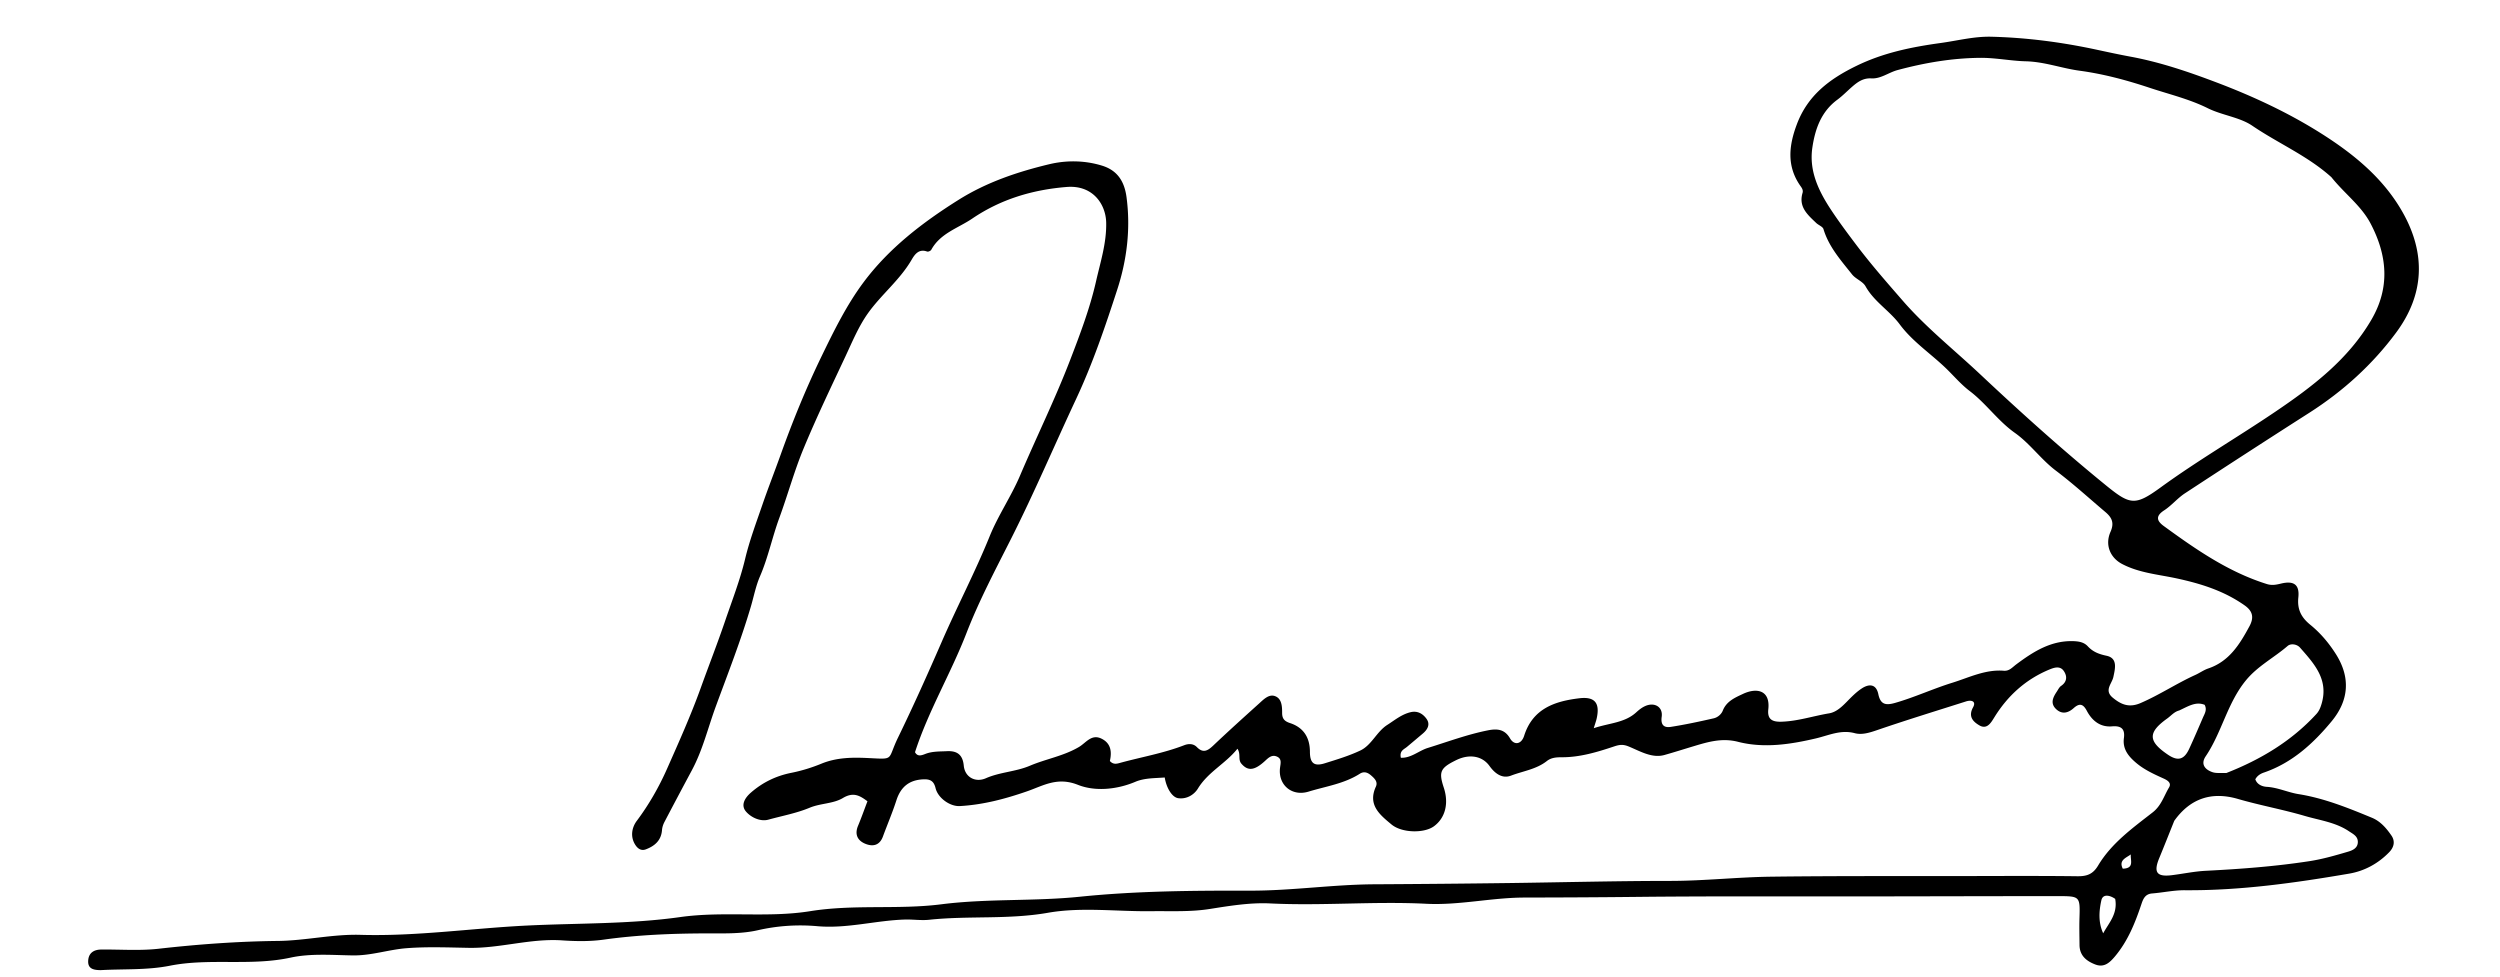
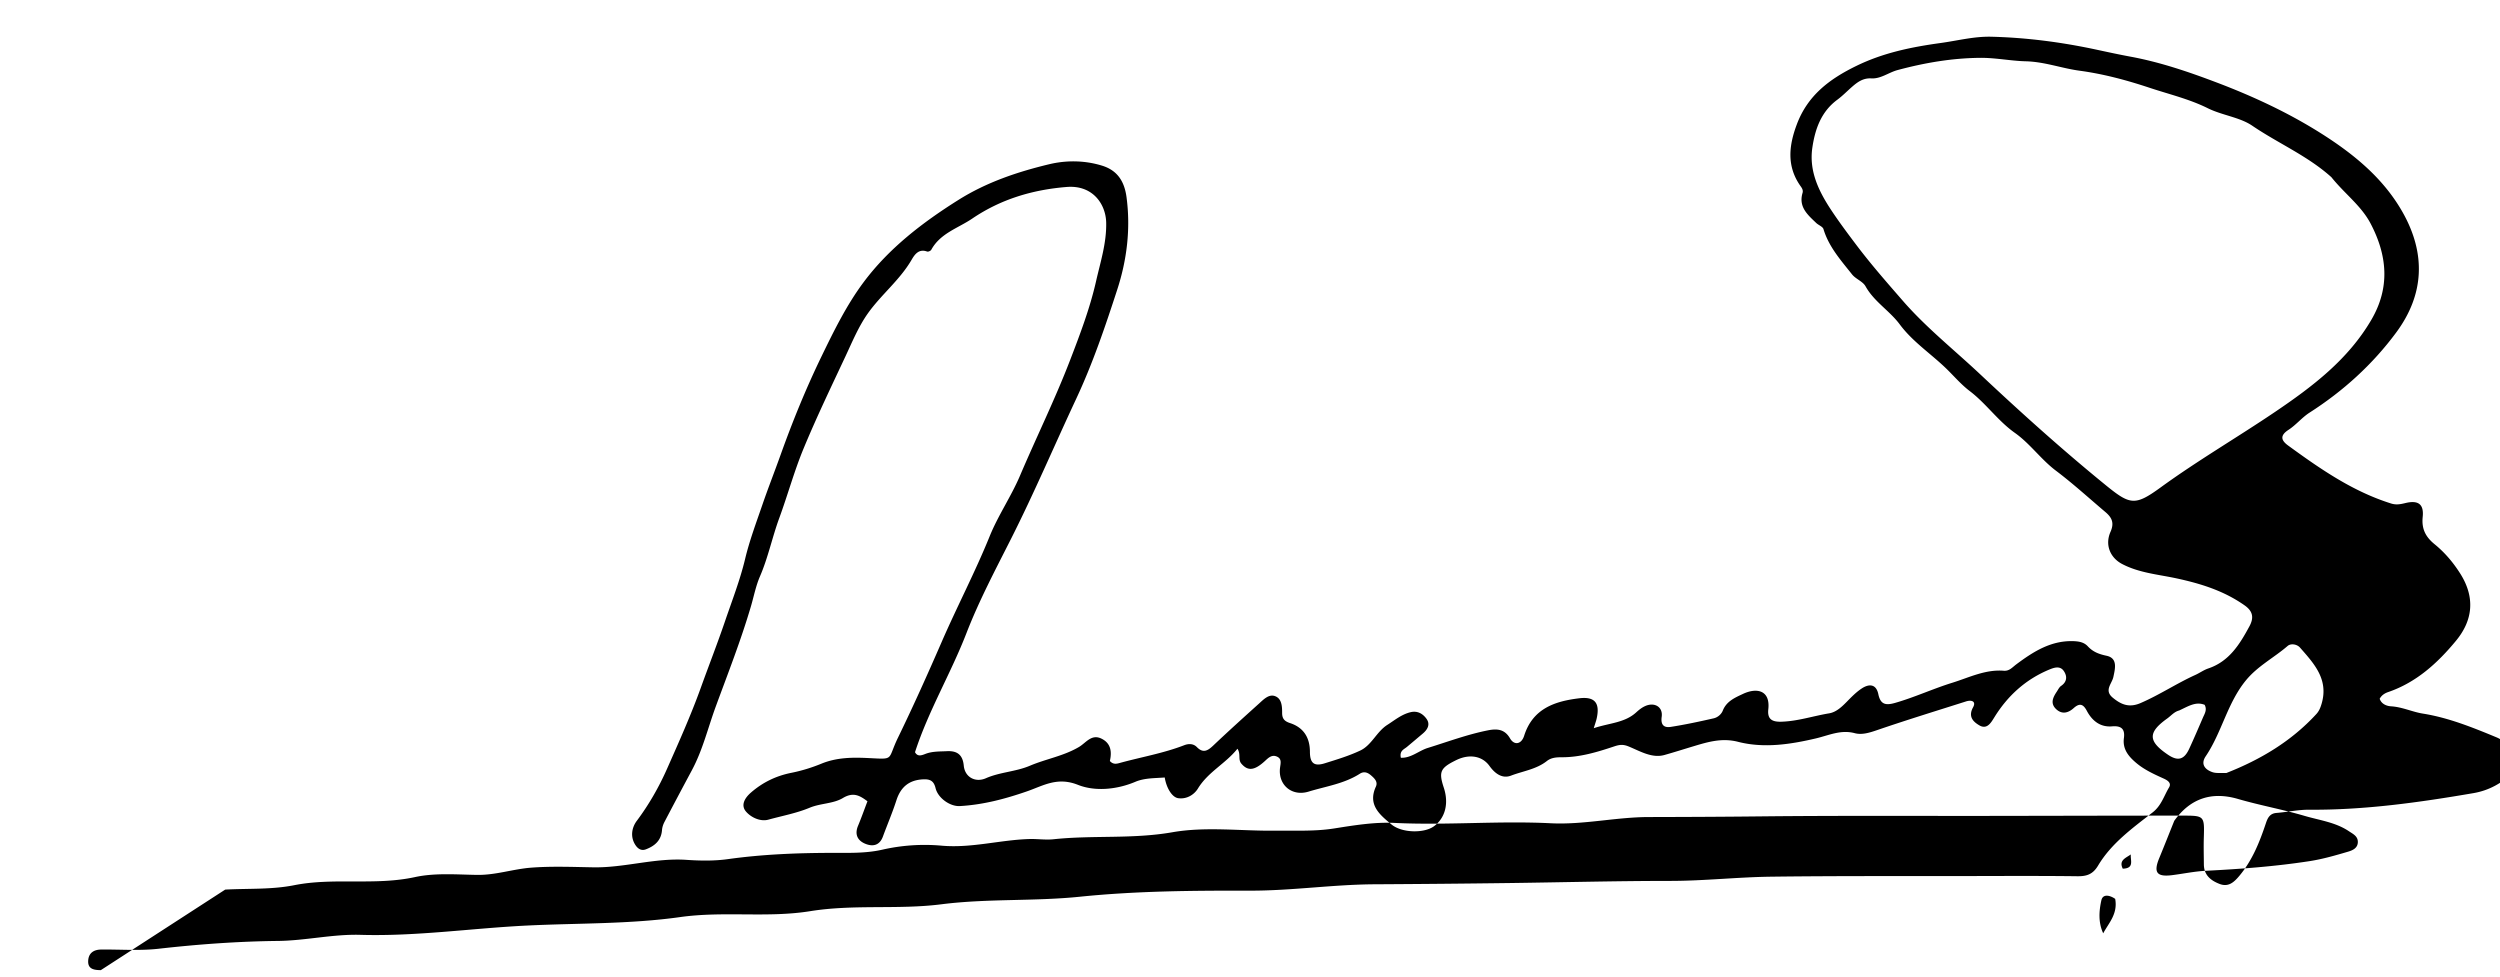
<svg xmlns="http://www.w3.org/2000/svg" xml:space="preserve" x="0px" y="0px" viewBox="0 0 1024 400">
-   <path d="M41.31 397.362c-3.037.011-5.32-.553-5.193-3.734.13-3.255 2.243-4.663 5.337-4.695 7.832-.082 15.74.55 23.48-.324 16.283-1.84 32.565-3.022 48.95-3.202 11.298-.124 22.436-2.83 33.784-2.497 22.827.673 45.47-2.693 68.205-3.805 20.888-1.022 42.007-.547 62.716-3.468 17.815-2.513 35.794.393 53.233-2.414 17.985-2.896 35.984-.569 53.7-2.817 18.938-2.403 37.96-1.178 56.74-3.1 23.252-2.38 46.456-2.535 69.707-2.487 17.05.035 33.928-2.516 50.951-2.612 18.66-.105 37.32-.27 55.977-.522 21.765-.295 43.522-.86 65.295-.865 13.765-.003 27.525-1.553 41.297-1.729 26.785-.34 53.577-.214 80.366-.258 14.999-.025 30-.112 44.997.076 3.843.048 6.373-.761 8.517-4.355 5.477-9.182 14.13-15.376 22.367-21.802 3.551-2.77 4.621-6.746 6.705-10.218 1.058-1.763-.447-2.845-2.217-3.647-3.922-1.776-7.886-3.57-11.212-6.38-3.127-2.64-5.673-5.63-5.056-10.204.496-3.67-1.034-5.114-4.856-4.788-4.842.414-8.183-2.299-10.339-6.37-1.472-2.781-2.96-3.276-5.381-1.104-2.191 1.964-4.74 2.7-7.163.438-2.538-2.369-1.32-4.835.238-7.174.547-.82 1.001-1.828 1.77-2.353 2.501-1.708 2.54-3.985 1.12-6.085-1.484-2.195-3.787-1.51-5.888-.64-9.674 4.01-17.035 10.658-22.53 19.517-1.377 2.222-3.014 5.209-6.18 3.365-2.46-1.433-4.7-3.542-2.583-7.38 1.388-2.515-.67-3.128-2.88-2.426-12.124 3.856-24.29 7.595-36.323 11.718-3.104 1.063-6.262 2.082-9.23 1.292-5.76-1.534-10.656.893-15.922 2.131-10.517 2.473-21.32 4.119-31.915 1.4-6.446-1.653-12.055-.027-17.793 1.69-4.1 1.228-8.233 2.55-12.326 3.704-5.136 1.45-10.016-1.584-14.71-3.497-2.257-.92-3.701-.744-5.938.002-6.915 2.309-13.949 4.446-21.378 4.428-2.195-.005-4.34.114-6.166 1.553-4.309 3.396-9.758 4.088-14.68 5.972-3.7 1.416-6.696-1.017-8.816-3.972-2.904-4.048-8.144-5.068-13.614-2.386-6.539 3.206-7.247 4.766-5.106 11.25 2.14 6.477.628 12.434-4.02 15.845-3.99 2.928-13.13 2.817-17.416-.757-4.7-3.92-9.806-7.96-6.38-15.45.929-2.033-.567-3.41-2.006-4.663-1.404-1.223-2.915-1.698-4.554-.648-6.418 4.111-13.914 5.153-20.995 7.325-6.85 2.1-12.541-2.751-11.697-9.71.228-1.877.86-3.803-1.414-4.697-2.016-.792-3.386.602-4.776 1.878-4.346 3.989-7.015 4.153-9.647 1.068-1.472-1.726-.126-3.901-1.608-6.098-4.896 6.12-12.04 9.51-16.169 16.276-1.578 2.586-4.64 4.468-8.093 3.977-2.494-.355-4.829-4.157-5.516-8.484-4.033.331-8.239.162-12.05 1.776-7.748 3.282-16.66 3.967-23.462 1.254-8.512-3.396-14.16.31-20.939 2.66-8.904 3.088-17.998 5.502-27.473 6.022-4.006.22-8.95-3.274-9.939-7.341-.697-2.866-2.123-3.718-4.912-3.614-5.797.218-9.33 3.026-11.126 8.588-1.62 5.02-3.703 9.887-5.527 14.842-1.356 3.684-4.147 4.247-7.259 2.949-3.19-1.332-4.377-3.866-2.93-7.342 1.334-3.209 2.497-6.488 3.855-10.047-3.078-2.284-5.723-3.932-10.073-1.326-3.978 2.383-9.12 2.105-13.628 3.985-5.367 2.237-11.257 3.318-16.917 4.878-3.224.888-7.067-.892-9.152-3.351-2.193-2.585-.52-5.518 2.05-7.751 4.839-4.202 10.284-6.843 16.611-8.104 4.16-.829 8.4-2.149 12.223-3.721 6.346-2.61 12.84-2.618 19.127-2.316 11.104.534 7.741.954 12.293-8.405 6.27-12.892 12.154-26.011 17.874-39.164 6.32-14.535 13.694-28.573 19.657-43.282 3.464-8.543 8.807-16.314 12.423-24.808 6.726-15.802 14.318-31.213 20.5-47.277 4.108-10.673 8.167-21.37 10.67-32.442 1.766-7.813 4.302-15.534 4.132-23.911-.154-7.608-5.512-15.479-16.147-14.625-14.01 1.124-27.005 4.998-38.717 12.948-5.825 3.954-13.073 6.002-16.777 12.772-.245.446-1.27.897-1.709.736-3.461-1.272-5.146 1.301-6.382 3.42-4.841 8.302-12.487 14.272-17.928 21.967-3.76 5.318-6.318 11.525-9.107 17.478-5.865 12.52-11.868 24.993-17.16 37.756-3.854 9.295-6.508 19.08-9.98 28.543-2.895 7.893-4.563 16.162-7.925 23.931-1.67 3.86-2.49 8.167-3.695 12.262-4.104 13.945-9.406 27.428-14.408 41.046-3.186 8.675-5.316 17.735-9.724 25.963a2354.41 2354.41 0 0 0-11.31 21.328c-.522 1-.89 2.171-.977 3.29-.33 4.266-3.018 6.52-6.647 7.886-1.789.673-3.212-.206-4.238-1.77-2.248-3.43-1.428-7.257.532-9.879 5.004-6.69 9.1-13.862 12.441-21.41 4.842-10.936 9.74-21.844 13.807-33.141 3.282-9.116 6.827-18.165 9.95-27.34 2.865-8.415 6.107-16.7 8.194-25.407 1.8-7.516 4.538-14.819 7.056-22.149 2.36-6.867 5.022-13.63 7.469-20.468 4.89-13.667 10.348-27.09 16.677-40.16 5.117-10.567 10.36-21.233 17.315-30.556 10.383-13.92 24.084-24.45 38.866-33.736 11.574-7.27 24.179-11.487 37.138-14.608 6.995-1.685 14.595-1.64 21.757.594 6.219 1.94 9.086 6.418 9.95 12.866 1.732 12.943.153 25.714-3.769 37.79-4.916 15.137-10.036 30.267-16.831 44.796-8.94 19.117-17.197 38.55-26.716 57.408-6.405 12.69-13.104 25.325-18.225 38.544-6.404 16.528-15.565 31.81-21.093 48.815 1.007 1.899 2.597 1.363 4.207.728 2.863-1.13 5.88-.982 8.874-1.134 4.25-.215 6.478 1.512 6.896 5.941.441 4.675 4.715 7.05 9.065 5.138 5.772-2.538 12.201-2.652 17.975-5.103 6.63-2.816 13.882-3.987 20.176-7.72 2.84-1.684 5.08-5.409 9.193-3.39 3.982 1.953 4.257 5.549 3.425 9.148 1.294 1.452 2.624 1.205 3.923.847 8.844-2.443 17.936-3.974 26.54-7.307 1.774-.688 3.742-.694 5.168.762 2.605 2.66 4.487 1.49 6.725-.633 6.156-5.839 12.458-11.526 18.763-17.206 1.835-1.653 3.967-3.907 6.45-3.055 2.84.976 3.001 4.176 2.993 6.866-.007 2.372.909 3.439 3.235 4.201 5.534 1.814 8.13 5.917 8.148 11.768.014 4.696 1.73 6.064 6.108 4.695 4.9-1.533 9.868-3.028 14.492-5.206 4.714-2.22 6.662-7.684 11.107-10.523 3.081-1.968 5.87-4.323 9.538-5.197 2.85-.679 5.025.661 6.493 2.696 1.658 2.297.459 4.414-1.53 6.083-2.163 1.815-4.311 3.648-6.483 5.452-1.219 1.013-3.087 1.56-2.483 4.436 4.179.195 7.348-2.878 11.035-4.02 8.184-2.532 16.226-5.542 24.655-7.212 3.559-.704 6.774-.608 9.034 3.297 1.722 2.978 4.663 2.458 5.783-1.074 3.54-11.166 12.598-14.163 22.625-15.36 6.432-.77 8.5 2.053 7.062 8.366-.213.936-.552 1.844-1.178 3.895 6.423-2.152 12.634-2.156 17.382-6.477 1.128-1.027 2.244-1.932 3.626-2.564 3.835-1.754 7.389.287 6.817 4.361-.48 3.427 1.014 4.563 3.73 4.139 5.897-.92 11.748-2.18 17.571-3.505 1.609-.367 3.121-1.62 3.728-3.161 1.517-3.86 5.043-5.324 8.243-6.83 5.796-2.726 11.258-1.44 10.396 6.292-.458 4.108 1.597 5.194 5.329 5.088 6.712-.192 13.055-2.348 19.594-3.43 2.923-.483 5.247-2.717 7.383-4.902 1.854-1.897 3.762-3.835 5.959-5.28 3-1.976 5.922-1.891 6.802 2.335.887 4.256 3.017 4.674 6.859 3.574 7.987-2.287 15.52-5.796 23.427-8.25 6.909-2.146 13.55-5.528 21.097-4.922 2.28.183 3.476-1.386 5.088-2.589 7.08-5.283 14.44-9.995 23.89-9.512 2.13.109 4.01.555 5.421 2.076 2.116 2.282 4.528 3.216 7.671 3.88 4.69.992 3.546 5.263 2.822 8.678-.603 2.838-3.901 5.48-.258 8.495 3.413 2.825 6.704 4.227 11.362 2.22 7.767-3.345 14.79-8.05 22.46-11.53 1.801-.816 3.45-2.031 5.305-2.657 8.593-2.898 12.873-9.898 16.857-17.268 1.893-3.504 1.456-6.154-1.946-8.55-8.431-5.942-17.812-8.898-27.863-11.07-7.482-1.617-15.398-2.231-22.396-5.93-4.778-2.527-7.08-7.75-4.699-13.134 1.675-3.786.473-5.949-2.133-8.151-6.713-5.675-13.223-11.621-20.23-16.908-6.15-4.641-10.571-11.074-16.82-15.491-6.937-4.904-11.753-12.018-18.499-17.138-3.655-2.774-6.658-6.4-10.006-9.59-6.2-5.905-13.478-10.757-18.616-17.674-4.207-5.666-10.518-9.314-14.037-15.631-1.126-2.02-4.02-2.977-5.525-4.879-4.546-5.744-9.506-11.252-11.701-18.541-.313-1.038-2.02-1.606-2.968-2.511-3.5-3.343-7.31-6.574-5.607-12.299.322-1.08-.169-1.889-.774-2.74-5.802-8.15-4.863-16.611-1.54-25.426 4.453-11.814 13.308-18.478 24.323-23.86 11.096-5.42 22.64-7.754 34.632-9.408 6.888-.95 13.657-2.735 20.686-2.56 14.647.363 29.083 2.272 43.41 5.37 4.537.98 9.097 1.962 13.658 2.807 12.093 2.243 23.656 6.184 35.08 10.51 14.858 5.624 29.308 12.328 42.732 20.791 13.369 8.43 25.684 18.39 33.639 32.513 9.486 16.843 8.88 33.509-2.654 49.116-9.746 13.187-21.789 24.085-35.657 32.951a5209.116 5209.116 0 0 0-50.934 32.981c-3.038 1.992-5.428 4.976-8.473 6.953-3.592 2.333-3.084 4.307-.158 6.437 13.142 9.569 26.455 18.827 42.225 23.759 2.079.65 3.84.276 5.817-.2 5.236-1.26 7.615.445 7.07 5.658-.51 4.898 1.157 8.182 4.868 11.202 4.11 3.346 7.526 7.341 10.45 11.936 6.247 9.815 5.28 19.181-1.674 27.605-7.498 9.083-16.199 17.05-27.756 21.009-1.415.484-2.692 1.269-3.51 2.754.744 2.234 2.966 2.995 4.664 3.095 4.567.27 8.684 2.286 12.998 2.977 10.592 1.695 20.322 5.654 30.085 9.682 3.518 1.45 5.947 4.298 8.01 7.301 1.553 2.263 1.122 4.702-.904 6.8-4.536 4.696-10.194 7.728-16.394 8.79-22.266 3.815-44.624 6.976-67.32 6.804-4.463-.034-8.926.96-13.402 1.319-2.695.216-3.6 1.994-4.32 4.15-2.588 7.75-5.567 15.291-10.928 21.66-2.162 2.567-4.436 4.669-8.057 3.273-3.62-1.396-6.399-3.62-6.438-7.964-.032-3.66-.133-7.322-.023-10.978.268-8.876.245-9.041-8.559-9.043-25.994-.007-51.988.078-77.982.113-31.997.044-63.997-.15-95.991.208-14.956.168-29.94.227-44.874.262-13.511.032-26.69 3.224-40.117 2.545-21.324-1.08-42.638.904-63.98-.142-8.204-.402-16.576.986-24.758 2.275-7.987 1.258-15.952.807-23.925.907-14.125.178-28.583-1.763-42.295.642-16.294 2.858-32.51 1.151-48.658 2.866-3.325.353-6.597-.186-9.92-.088-12.02.356-23.738 3.807-35.938 2.72a78.126 78.126 0 0 0-24.337 1.652c-6.804 1.55-13.9 1.286-20.91 1.3-14.14.03-28.241.6-42.291 2.562-5.568.778-11.34.681-16.971.297-12.92-.88-25.38 3.29-38.224 3.059-8.486-.153-17.015-.506-25.455.144-7.383.569-14.526 3.082-22.11 2.957-8.482-.14-17.249-.87-25.405.9-16.448 3.566-33.218.096-49.465 3.321-9.31 1.848-18.545 1.283-28.275 1.803M954.924 72.566c-9.683-8.713-21.745-13.828-32.413-21.082-5.13-3.488-12.324-4.236-18.224-7.166-7.592-3.77-15.821-5.706-23.799-8.356-9.361-3.111-18.867-5.673-28.683-6.998-7.38-.996-14.344-3.666-22.056-3.859-6.158-.153-12.414-1.473-18.726-1.413-11.503.108-22.655 2.021-33.778 5.006-3.68.987-6.856 3.634-10.742 3.412-3.384-.193-5.67 1.503-7.949 3.49-1.996 1.743-3.852 3.67-5.975 5.237-6.652 4.907-9.135 12.062-10.246 19.676-1.417 9.704 2.725 18.016 7.903 25.804 3.206 4.823 6.685 9.47 10.178 14.094 5.99 7.932 12.587 15.45 19.07 22.895 9.516 10.928 21.053 20.09 31.669 30.069 16.675 15.673 33.68 30.96 51.436 45.417 9.907 8.067 11.955 8.458 22.364.89 15.162-11.026 31.365-20.459 46.879-30.942 15.327-10.357 29.99-21.464 39.515-37.822 7.606-13.062 6.575-26.09-.314-39.272-3.889-7.44-10.617-12.212-16.11-19.08m-64.35 263.65c-2.04 5.075-4.04 10.165-6.13 15.219-2.436 5.89-1.077 7.815 5.14 7.045 4.612-.57 9.196-1.557 13.82-1.793 14.249-.727 28.467-1.786 42.565-3.955 5.36-.824 10.634-2.355 15.85-3.895 1.758-.52 3.935-1.431 3.952-3.952.017-2.396-2.008-3.297-3.621-4.386-5.475-3.696-12.015-4.5-18.14-6.298-9.028-2.65-18.34-4.332-27.376-6.957-10.487-3.048-19.34-.438-26.06 8.973m21.372-19.6c13.959-5.48 26.587-12.988 36.83-24.139 1.152-1.254 1.722-2.722 2.197-4.372 2.85-9.897-3.16-16.319-8.862-22.819-1.318-1.502-3.835-1.791-5.091-.706-5.597 4.836-12.287 8.22-17.123 14.134-7.607 9.302-9.842 21.297-16.439 31.059-2.139 3.165-.382 5.432 2.762 6.504 1.513.516 3.276.299 5.726.339m-19.355-25.6c-2.033.512-3.317 2.152-4.92 3.3-7.983 5.715-7.873 9.303.403 14.868 3.996 2.686 6.564 1.991 8.631-2.488 1.94-4.202 3.765-8.457 5.594-12.709.7-1.627 1.822-3.23.724-5.292-3.644-1.441-6.641.568-10.432 2.322m-26.21 77.162c-2.12-1.476-5.052-2.193-5.668.617-.944 4.3-1.332 8.958.758 13.49 2.322-4.321 6.031-7.942 4.91-14.107m3.109-12.368c4.863-.106 3.054-3.461 3.29-5.833-2.055 1.486-5.016 2.377-3.29 5.833z" opacity="1" />
+   <path d="M41.31 397.362c-3.037.011-5.32-.553-5.193-3.734.13-3.255 2.243-4.663 5.337-4.695 7.832-.082 15.74.55 23.48-.324 16.283-1.84 32.565-3.022 48.95-3.202 11.298-.124 22.436-2.83 33.784-2.497 22.827.673 45.47-2.693 68.205-3.805 20.888-1.022 42.007-.547 62.716-3.468 17.815-2.513 35.794.393 53.233-2.414 17.985-2.896 35.984-.569 53.7-2.817 18.938-2.403 37.96-1.178 56.74-3.1 23.252-2.38 46.456-2.535 69.707-2.487 17.05.035 33.928-2.516 50.951-2.612 18.66-.105 37.32-.27 55.977-.522 21.765-.295 43.522-.86 65.295-.865 13.765-.003 27.525-1.553 41.297-1.729 26.785-.34 53.577-.214 80.366-.258 14.999-.025 30-.112 44.997.076 3.843.048 6.373-.761 8.517-4.355 5.477-9.182 14.13-15.376 22.367-21.802 3.551-2.77 4.621-6.746 6.705-10.218 1.058-1.763-.447-2.845-2.217-3.647-3.922-1.776-7.886-3.57-11.212-6.38-3.127-2.64-5.673-5.63-5.056-10.204.496-3.67-1.034-5.114-4.856-4.788-4.842.414-8.183-2.299-10.339-6.37-1.472-2.781-2.96-3.276-5.381-1.104-2.191 1.964-4.74 2.7-7.163.438-2.538-2.369-1.32-4.835.238-7.174.547-.82 1.001-1.828 1.77-2.353 2.501-1.708 2.54-3.985 1.12-6.085-1.484-2.195-3.787-1.51-5.888-.64-9.674 4.01-17.035 10.658-22.53 19.517-1.377 2.222-3.014 5.209-6.18 3.365-2.46-1.433-4.7-3.542-2.583-7.38 1.388-2.515-.67-3.128-2.88-2.426-12.124 3.856-24.29 7.595-36.323 11.718-3.104 1.063-6.262 2.082-9.23 1.292-5.76-1.534-10.656.893-15.922 2.131-10.517 2.473-21.32 4.119-31.915 1.4-6.446-1.653-12.055-.027-17.793 1.69-4.1 1.228-8.233 2.55-12.326 3.704-5.136 1.45-10.016-1.584-14.71-3.497-2.257-.92-3.701-.744-5.938.002-6.915 2.309-13.949 4.446-21.378 4.428-2.195-.005-4.34.114-6.166 1.553-4.309 3.396-9.758 4.088-14.68 5.972-3.7 1.416-6.696-1.017-8.816-3.972-2.904-4.048-8.144-5.068-13.614-2.386-6.539 3.206-7.247 4.766-5.106 11.25 2.14 6.477.628 12.434-4.02 15.845-3.99 2.928-13.13 2.817-17.416-.757-4.7-3.92-9.806-7.96-6.38-15.45.929-2.033-.567-3.41-2.006-4.663-1.404-1.223-2.915-1.698-4.554-.648-6.418 4.111-13.914 5.153-20.995 7.325-6.85 2.1-12.541-2.751-11.697-9.71.228-1.877.86-3.803-1.414-4.697-2.016-.792-3.386.602-4.776 1.878-4.346 3.989-7.015 4.153-9.647 1.068-1.472-1.726-.126-3.901-1.608-6.098-4.896 6.12-12.04 9.51-16.169 16.276-1.578 2.586-4.64 4.468-8.093 3.977-2.494-.355-4.829-4.157-5.516-8.484-4.033.331-8.239.162-12.05 1.776-7.748 3.282-16.66 3.967-23.462 1.254-8.512-3.396-14.16.31-20.939 2.66-8.904 3.088-17.998 5.502-27.473 6.022-4.006.22-8.95-3.274-9.939-7.341-.697-2.866-2.123-3.718-4.912-3.614-5.797.218-9.33 3.026-11.126 8.588-1.62 5.02-3.703 9.887-5.527 14.842-1.356 3.684-4.147 4.247-7.259 2.949-3.19-1.332-4.377-3.866-2.93-7.342 1.334-3.209 2.497-6.488 3.855-10.047-3.078-2.284-5.723-3.932-10.073-1.326-3.978 2.383-9.12 2.105-13.628 3.985-5.367 2.237-11.257 3.318-16.917 4.878-3.224.888-7.067-.892-9.152-3.351-2.193-2.585-.52-5.518 2.05-7.751 4.839-4.202 10.284-6.843 16.611-8.104 4.16-.829 8.4-2.149 12.223-3.721 6.346-2.61 12.84-2.618 19.127-2.316 11.104.534 7.741.954 12.293-8.405 6.27-12.892 12.154-26.011 17.874-39.164 6.32-14.535 13.694-28.573 19.657-43.282 3.464-8.543 8.807-16.314 12.423-24.808 6.726-15.802 14.318-31.213 20.5-47.277 4.108-10.673 8.167-21.37 10.67-32.442 1.766-7.813 4.302-15.534 4.132-23.911-.154-7.608-5.512-15.479-16.147-14.625-14.01 1.124-27.005 4.998-38.717 12.948-5.825 3.954-13.073 6.002-16.777 12.772-.245.446-1.27.897-1.709.736-3.461-1.272-5.146 1.301-6.382 3.42-4.841 8.302-12.487 14.272-17.928 21.967-3.76 5.318-6.318 11.525-9.107 17.478-5.865 12.52-11.868 24.993-17.16 37.756-3.854 9.295-6.508 19.08-9.98 28.543-2.895 7.893-4.563 16.162-7.925 23.931-1.67 3.86-2.49 8.167-3.695 12.262-4.104 13.945-9.406 27.428-14.408 41.046-3.186 8.675-5.316 17.735-9.724 25.963a2354.41 2354.41 0 0 0-11.31 21.328c-.522 1-.89 2.171-.977 3.29-.33 4.266-3.018 6.52-6.647 7.886-1.789.673-3.212-.206-4.238-1.77-2.248-3.43-1.428-7.257.532-9.879 5.004-6.69 9.1-13.862 12.441-21.41 4.842-10.936 9.74-21.844 13.807-33.141 3.282-9.116 6.827-18.165 9.95-27.34 2.865-8.415 6.107-16.7 8.194-25.407 1.8-7.516 4.538-14.819 7.056-22.149 2.36-6.867 5.022-13.63 7.469-20.468 4.89-13.667 10.348-27.09 16.677-40.16 5.117-10.567 10.36-21.233 17.315-30.556 10.383-13.92 24.084-24.45 38.866-33.736 11.574-7.27 24.179-11.487 37.138-14.608 6.995-1.685 14.595-1.64 21.757.594 6.219 1.94 9.086 6.418 9.95 12.866 1.732 12.943.153 25.714-3.769 37.79-4.916 15.137-10.036 30.267-16.831 44.796-8.94 19.117-17.197 38.55-26.716 57.408-6.405 12.69-13.104 25.325-18.225 38.544-6.404 16.528-15.565 31.81-21.093 48.815 1.007 1.899 2.597 1.363 4.207.728 2.863-1.13 5.88-.982 8.874-1.134 4.25-.215 6.478 1.512 6.896 5.941.441 4.675 4.715 7.05 9.065 5.138 5.772-2.538 12.201-2.652 17.975-5.103 6.63-2.816 13.882-3.987 20.176-7.72 2.84-1.684 5.08-5.409 9.193-3.39 3.982 1.953 4.257 5.549 3.425 9.148 1.294 1.452 2.624 1.205 3.923.847 8.844-2.443 17.936-3.974 26.54-7.307 1.774-.688 3.742-.694 5.168.762 2.605 2.66 4.487 1.49 6.725-.633 6.156-5.839 12.458-11.526 18.763-17.206 1.835-1.653 3.967-3.907 6.45-3.055 2.84.976 3.001 4.176 2.993 6.866-.007 2.372.909 3.439 3.235 4.201 5.534 1.814 8.13 5.917 8.148 11.768.014 4.696 1.73 6.064 6.108 4.695 4.9-1.533 9.868-3.028 14.492-5.206 4.714-2.22 6.662-7.684 11.107-10.523 3.081-1.968 5.87-4.323 9.538-5.197 2.85-.679 5.025.661 6.493 2.696 1.658 2.297.459 4.414-1.53 6.083-2.163 1.815-4.311 3.648-6.483 5.452-1.219 1.013-3.087 1.56-2.483 4.436 4.179.195 7.348-2.878 11.035-4.02 8.184-2.532 16.226-5.542 24.655-7.212 3.559-.704 6.774-.608 9.034 3.297 1.722 2.978 4.663 2.458 5.783-1.074 3.54-11.166 12.598-14.163 22.625-15.36 6.432-.77 8.5 2.053 7.062 8.366-.213.936-.552 1.844-1.178 3.895 6.423-2.152 12.634-2.156 17.382-6.477 1.128-1.027 2.244-1.932 3.626-2.564 3.835-1.754 7.389.287 6.817 4.361-.48 3.427 1.014 4.563 3.73 4.139 5.897-.92 11.748-2.18 17.571-3.505 1.609-.367 3.121-1.62 3.728-3.161 1.517-3.86 5.043-5.324 8.243-6.83 5.796-2.726 11.258-1.44 10.396 6.292-.458 4.108 1.597 5.194 5.329 5.088 6.712-.192 13.055-2.348 19.594-3.43 2.923-.483 5.247-2.717 7.383-4.902 1.854-1.897 3.762-3.835 5.959-5.28 3-1.976 5.922-1.891 6.802 2.335.887 4.256 3.017 4.674 6.859 3.574 7.987-2.287 15.52-5.796 23.427-8.25 6.909-2.146 13.55-5.528 21.097-4.922 2.28.183 3.476-1.386 5.088-2.589 7.08-5.283 14.44-9.995 23.89-9.512 2.13.109 4.01.555 5.421 2.076 2.116 2.282 4.528 3.216 7.671 3.88 4.69.992 3.546 5.263 2.822 8.678-.603 2.838-3.901 5.48-.258 8.495 3.413 2.825 6.704 4.227 11.362 2.22 7.767-3.345 14.79-8.05 22.46-11.53 1.801-.816 3.45-2.031 5.305-2.657 8.593-2.898 12.873-9.898 16.857-17.268 1.893-3.504 1.456-6.154-1.946-8.55-8.431-5.942-17.812-8.898-27.863-11.07-7.482-1.617-15.398-2.231-22.396-5.93-4.778-2.527-7.08-7.75-4.699-13.134 1.675-3.786.473-5.949-2.133-8.151-6.713-5.675-13.223-11.621-20.23-16.908-6.15-4.641-10.571-11.074-16.82-15.491-6.937-4.904-11.753-12.018-18.499-17.138-3.655-2.774-6.658-6.4-10.006-9.59-6.2-5.905-13.478-10.757-18.616-17.674-4.207-5.666-10.518-9.314-14.037-15.631-1.126-2.02-4.02-2.977-5.525-4.879-4.546-5.744-9.506-11.252-11.701-18.541-.313-1.038-2.02-1.606-2.968-2.511-3.5-3.343-7.31-6.574-5.607-12.299.322-1.08-.169-1.889-.774-2.74-5.802-8.15-4.863-16.611-1.54-25.426 4.453-11.814 13.308-18.478 24.323-23.86 11.096-5.42 22.64-7.754 34.632-9.408 6.888-.95 13.657-2.735 20.686-2.56 14.647.363 29.083 2.272 43.41 5.37 4.537.98 9.097 1.962 13.658 2.807 12.093 2.243 23.656 6.184 35.08 10.51 14.858 5.624 29.308 12.328 42.732 20.791 13.369 8.43 25.684 18.39 33.639 32.513 9.486 16.843 8.88 33.509-2.654 49.116-9.746 13.187-21.789 24.085-35.657 32.951c-3.038 1.992-5.428 4.976-8.473 6.953-3.592 2.333-3.084 4.307-.158 6.437 13.142 9.569 26.455 18.827 42.225 23.759 2.079.65 3.84.276 5.817-.2 5.236-1.26 7.615.445 7.07 5.658-.51 4.898 1.157 8.182 4.868 11.202 4.11 3.346 7.526 7.341 10.45 11.936 6.247 9.815 5.28 19.181-1.674 27.605-7.498 9.083-16.199 17.05-27.756 21.009-1.415.484-2.692 1.269-3.51 2.754.744 2.234 2.966 2.995 4.664 3.095 4.567.27 8.684 2.286 12.998 2.977 10.592 1.695 20.322 5.654 30.085 9.682 3.518 1.45 5.947 4.298 8.01 7.301 1.553 2.263 1.122 4.702-.904 6.8-4.536 4.696-10.194 7.728-16.394 8.79-22.266 3.815-44.624 6.976-67.32 6.804-4.463-.034-8.926.96-13.402 1.319-2.695.216-3.6 1.994-4.32 4.15-2.588 7.75-5.567 15.291-10.928 21.66-2.162 2.567-4.436 4.669-8.057 3.273-3.62-1.396-6.399-3.62-6.438-7.964-.032-3.66-.133-7.322-.023-10.978.268-8.876.245-9.041-8.559-9.043-25.994-.007-51.988.078-77.982.113-31.997.044-63.997-.15-95.991.208-14.956.168-29.94.227-44.874.262-13.511.032-26.69 3.224-40.117 2.545-21.324-1.08-42.638.904-63.98-.142-8.204-.402-16.576.986-24.758 2.275-7.987 1.258-15.952.807-23.925.907-14.125.178-28.583-1.763-42.295.642-16.294 2.858-32.51 1.151-48.658 2.866-3.325.353-6.597-.186-9.92-.088-12.02.356-23.738 3.807-35.938 2.72a78.126 78.126 0 0 0-24.337 1.652c-6.804 1.55-13.9 1.286-20.91 1.3-14.14.03-28.241.6-42.291 2.562-5.568.778-11.34.681-16.971.297-12.92-.88-25.38 3.29-38.224 3.059-8.486-.153-17.015-.506-25.455.144-7.383.569-14.526 3.082-22.11 2.957-8.482-.14-17.249-.87-25.405.9-16.448 3.566-33.218.096-49.465 3.321-9.31 1.848-18.545 1.283-28.275 1.803M954.924 72.566c-9.683-8.713-21.745-13.828-32.413-21.082-5.13-3.488-12.324-4.236-18.224-7.166-7.592-3.77-15.821-5.706-23.799-8.356-9.361-3.111-18.867-5.673-28.683-6.998-7.38-.996-14.344-3.666-22.056-3.859-6.158-.153-12.414-1.473-18.726-1.413-11.503.108-22.655 2.021-33.778 5.006-3.68.987-6.856 3.634-10.742 3.412-3.384-.193-5.67 1.503-7.949 3.49-1.996 1.743-3.852 3.67-5.975 5.237-6.652 4.907-9.135 12.062-10.246 19.676-1.417 9.704 2.725 18.016 7.903 25.804 3.206 4.823 6.685 9.47 10.178 14.094 5.99 7.932 12.587 15.45 19.07 22.895 9.516 10.928 21.053 20.09 31.669 30.069 16.675 15.673 33.68 30.96 51.436 45.417 9.907 8.067 11.955 8.458 22.364.89 15.162-11.026 31.365-20.459 46.879-30.942 15.327-10.357 29.99-21.464 39.515-37.822 7.606-13.062 6.575-26.09-.314-39.272-3.889-7.44-10.617-12.212-16.11-19.08m-64.35 263.65c-2.04 5.075-4.04 10.165-6.13 15.219-2.436 5.89-1.077 7.815 5.14 7.045 4.612-.57 9.196-1.557 13.82-1.793 14.249-.727 28.467-1.786 42.565-3.955 5.36-.824 10.634-2.355 15.85-3.895 1.758-.52 3.935-1.431 3.952-3.952.017-2.396-2.008-3.297-3.621-4.386-5.475-3.696-12.015-4.5-18.14-6.298-9.028-2.65-18.34-4.332-27.376-6.957-10.487-3.048-19.34-.438-26.06 8.973m21.372-19.6c13.959-5.48 26.587-12.988 36.83-24.139 1.152-1.254 1.722-2.722 2.197-4.372 2.85-9.897-3.16-16.319-8.862-22.819-1.318-1.502-3.835-1.791-5.091-.706-5.597 4.836-12.287 8.22-17.123 14.134-7.607 9.302-9.842 21.297-16.439 31.059-2.139 3.165-.382 5.432 2.762 6.504 1.513.516 3.276.299 5.726.339m-19.355-25.6c-2.033.512-3.317 2.152-4.92 3.3-7.983 5.715-7.873 9.303.403 14.868 3.996 2.686 6.564 1.991 8.631-2.488 1.94-4.202 3.765-8.457 5.594-12.709.7-1.627 1.822-3.23.724-5.292-3.644-1.441-6.641.568-10.432 2.322m-26.21 77.162c-2.12-1.476-5.052-2.193-5.668.617-.944 4.3-1.332 8.958.758 13.49 2.322-4.321 6.031-7.942 4.91-14.107m3.109-12.368c4.863-.106 3.054-3.461 3.29-5.833-2.055 1.486-5.016 2.377-3.29 5.833z" opacity="1" />
</svg>